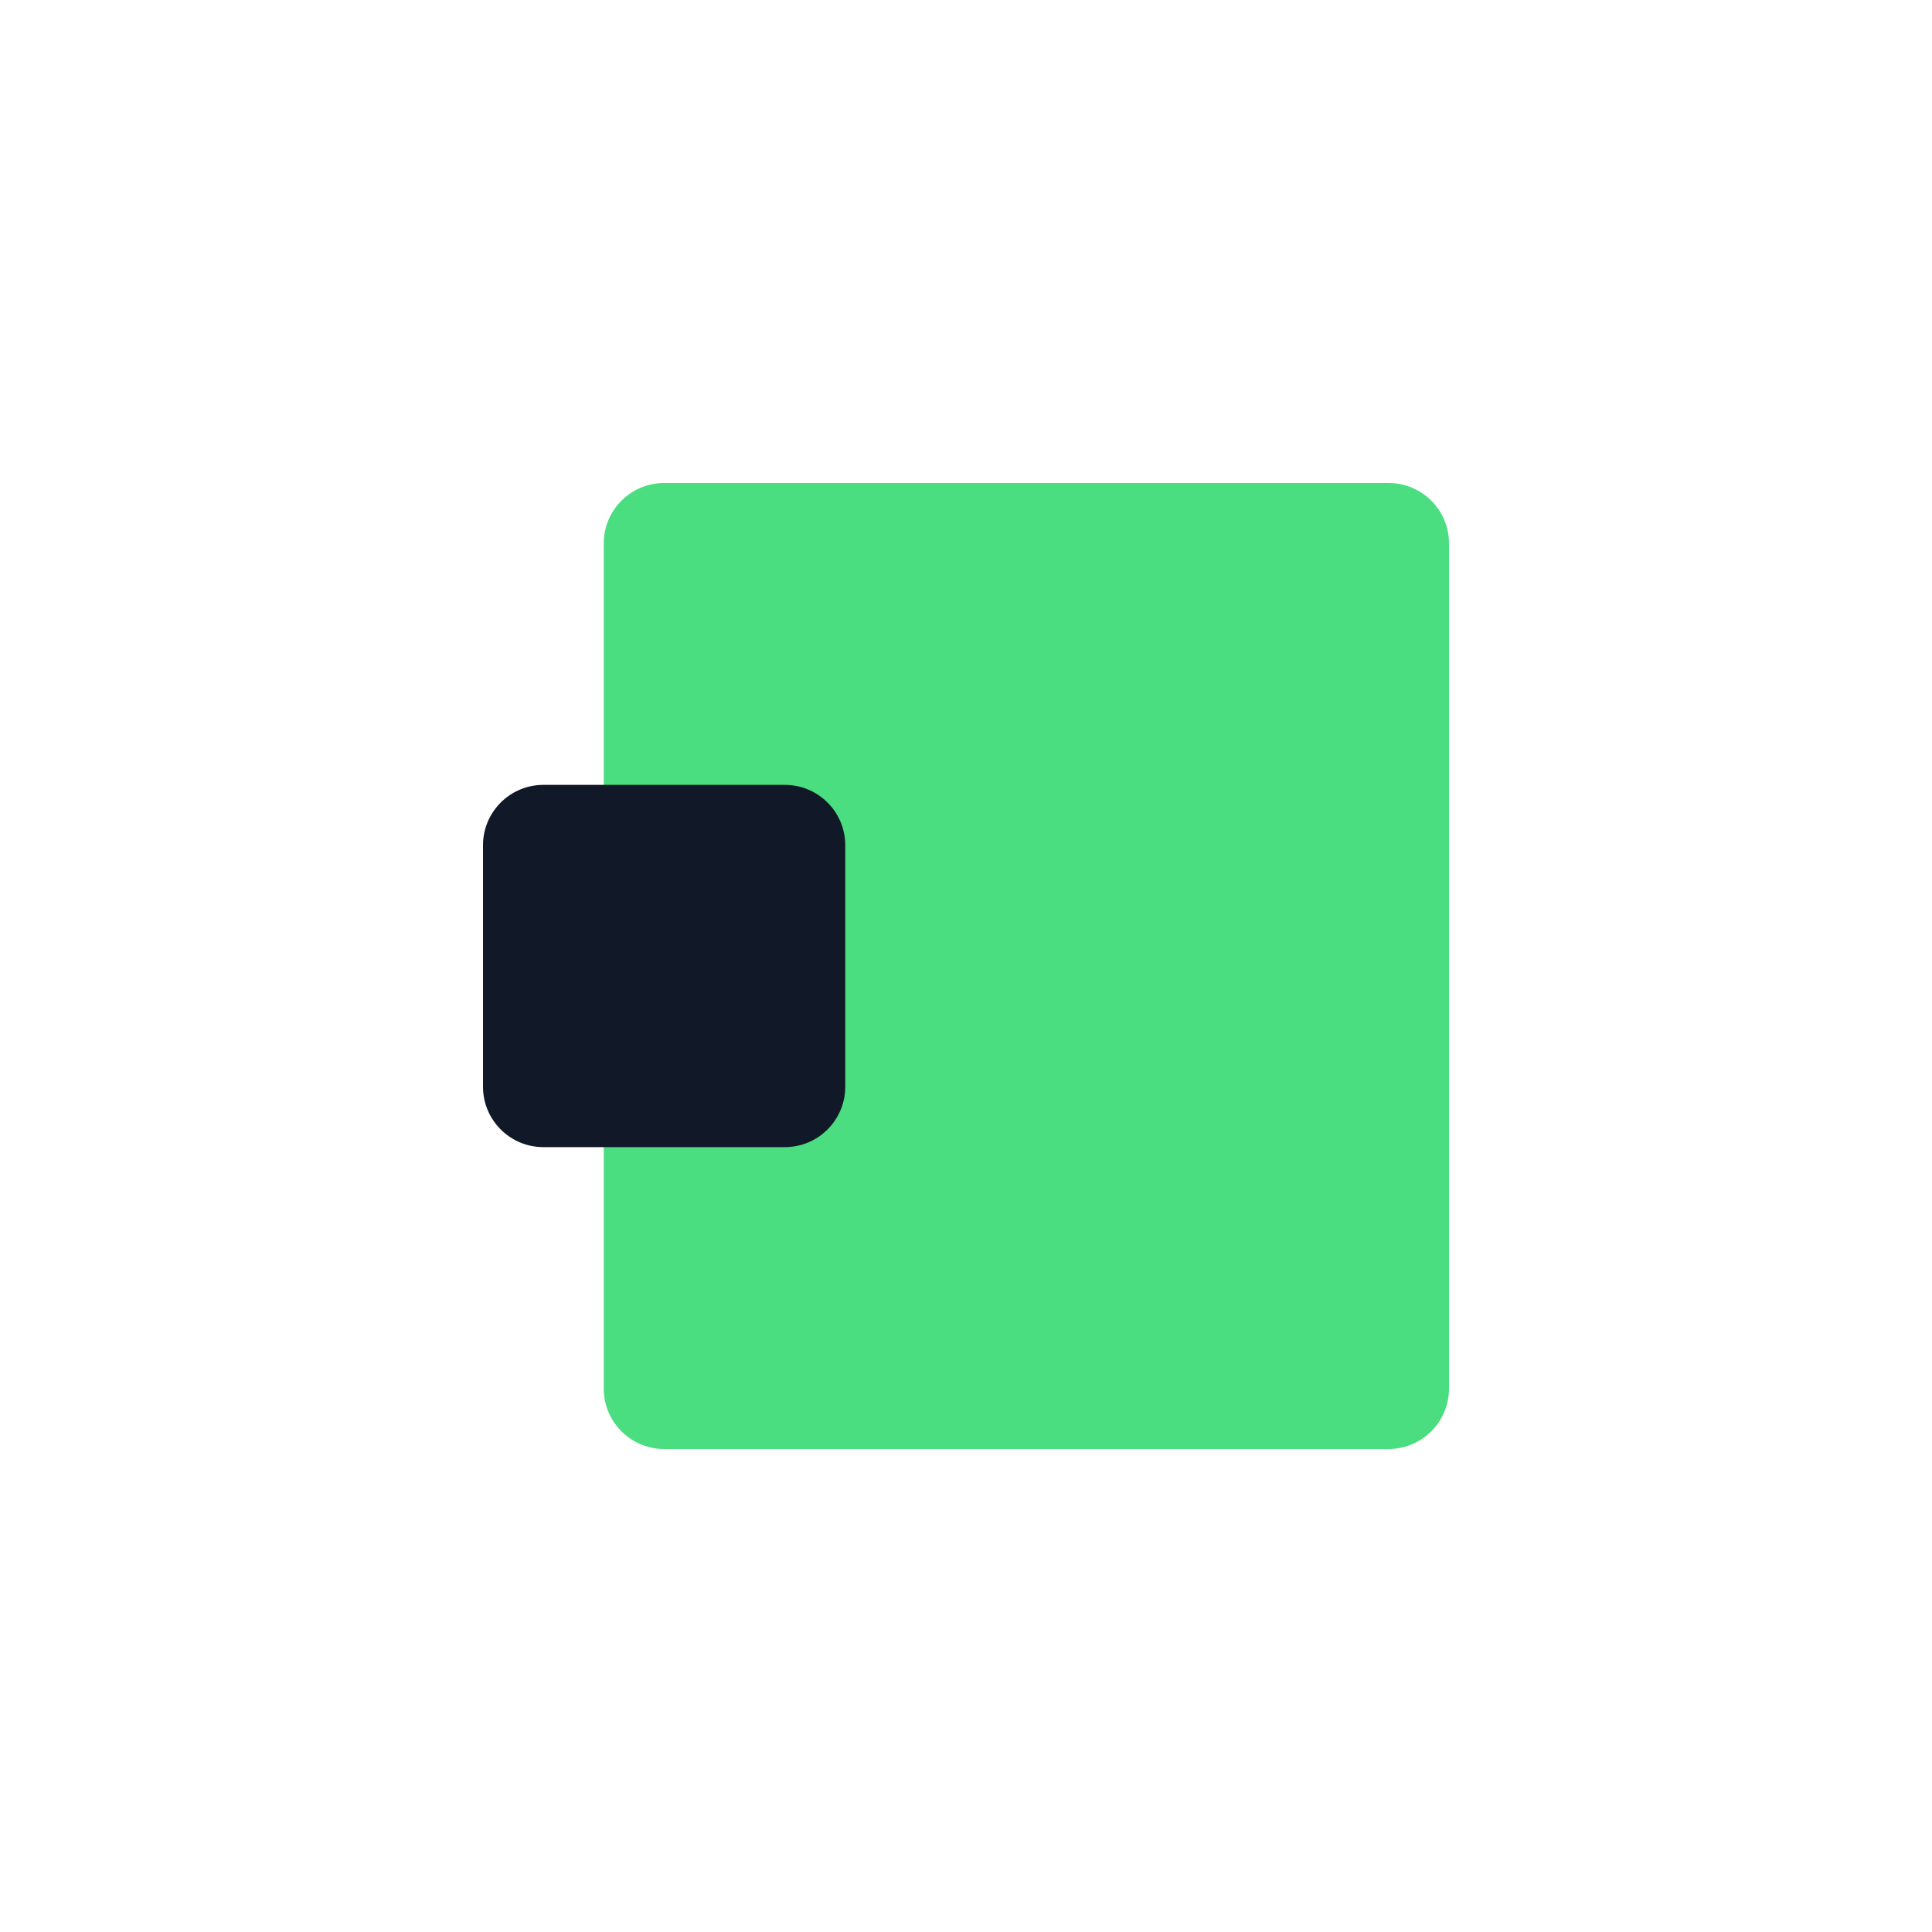
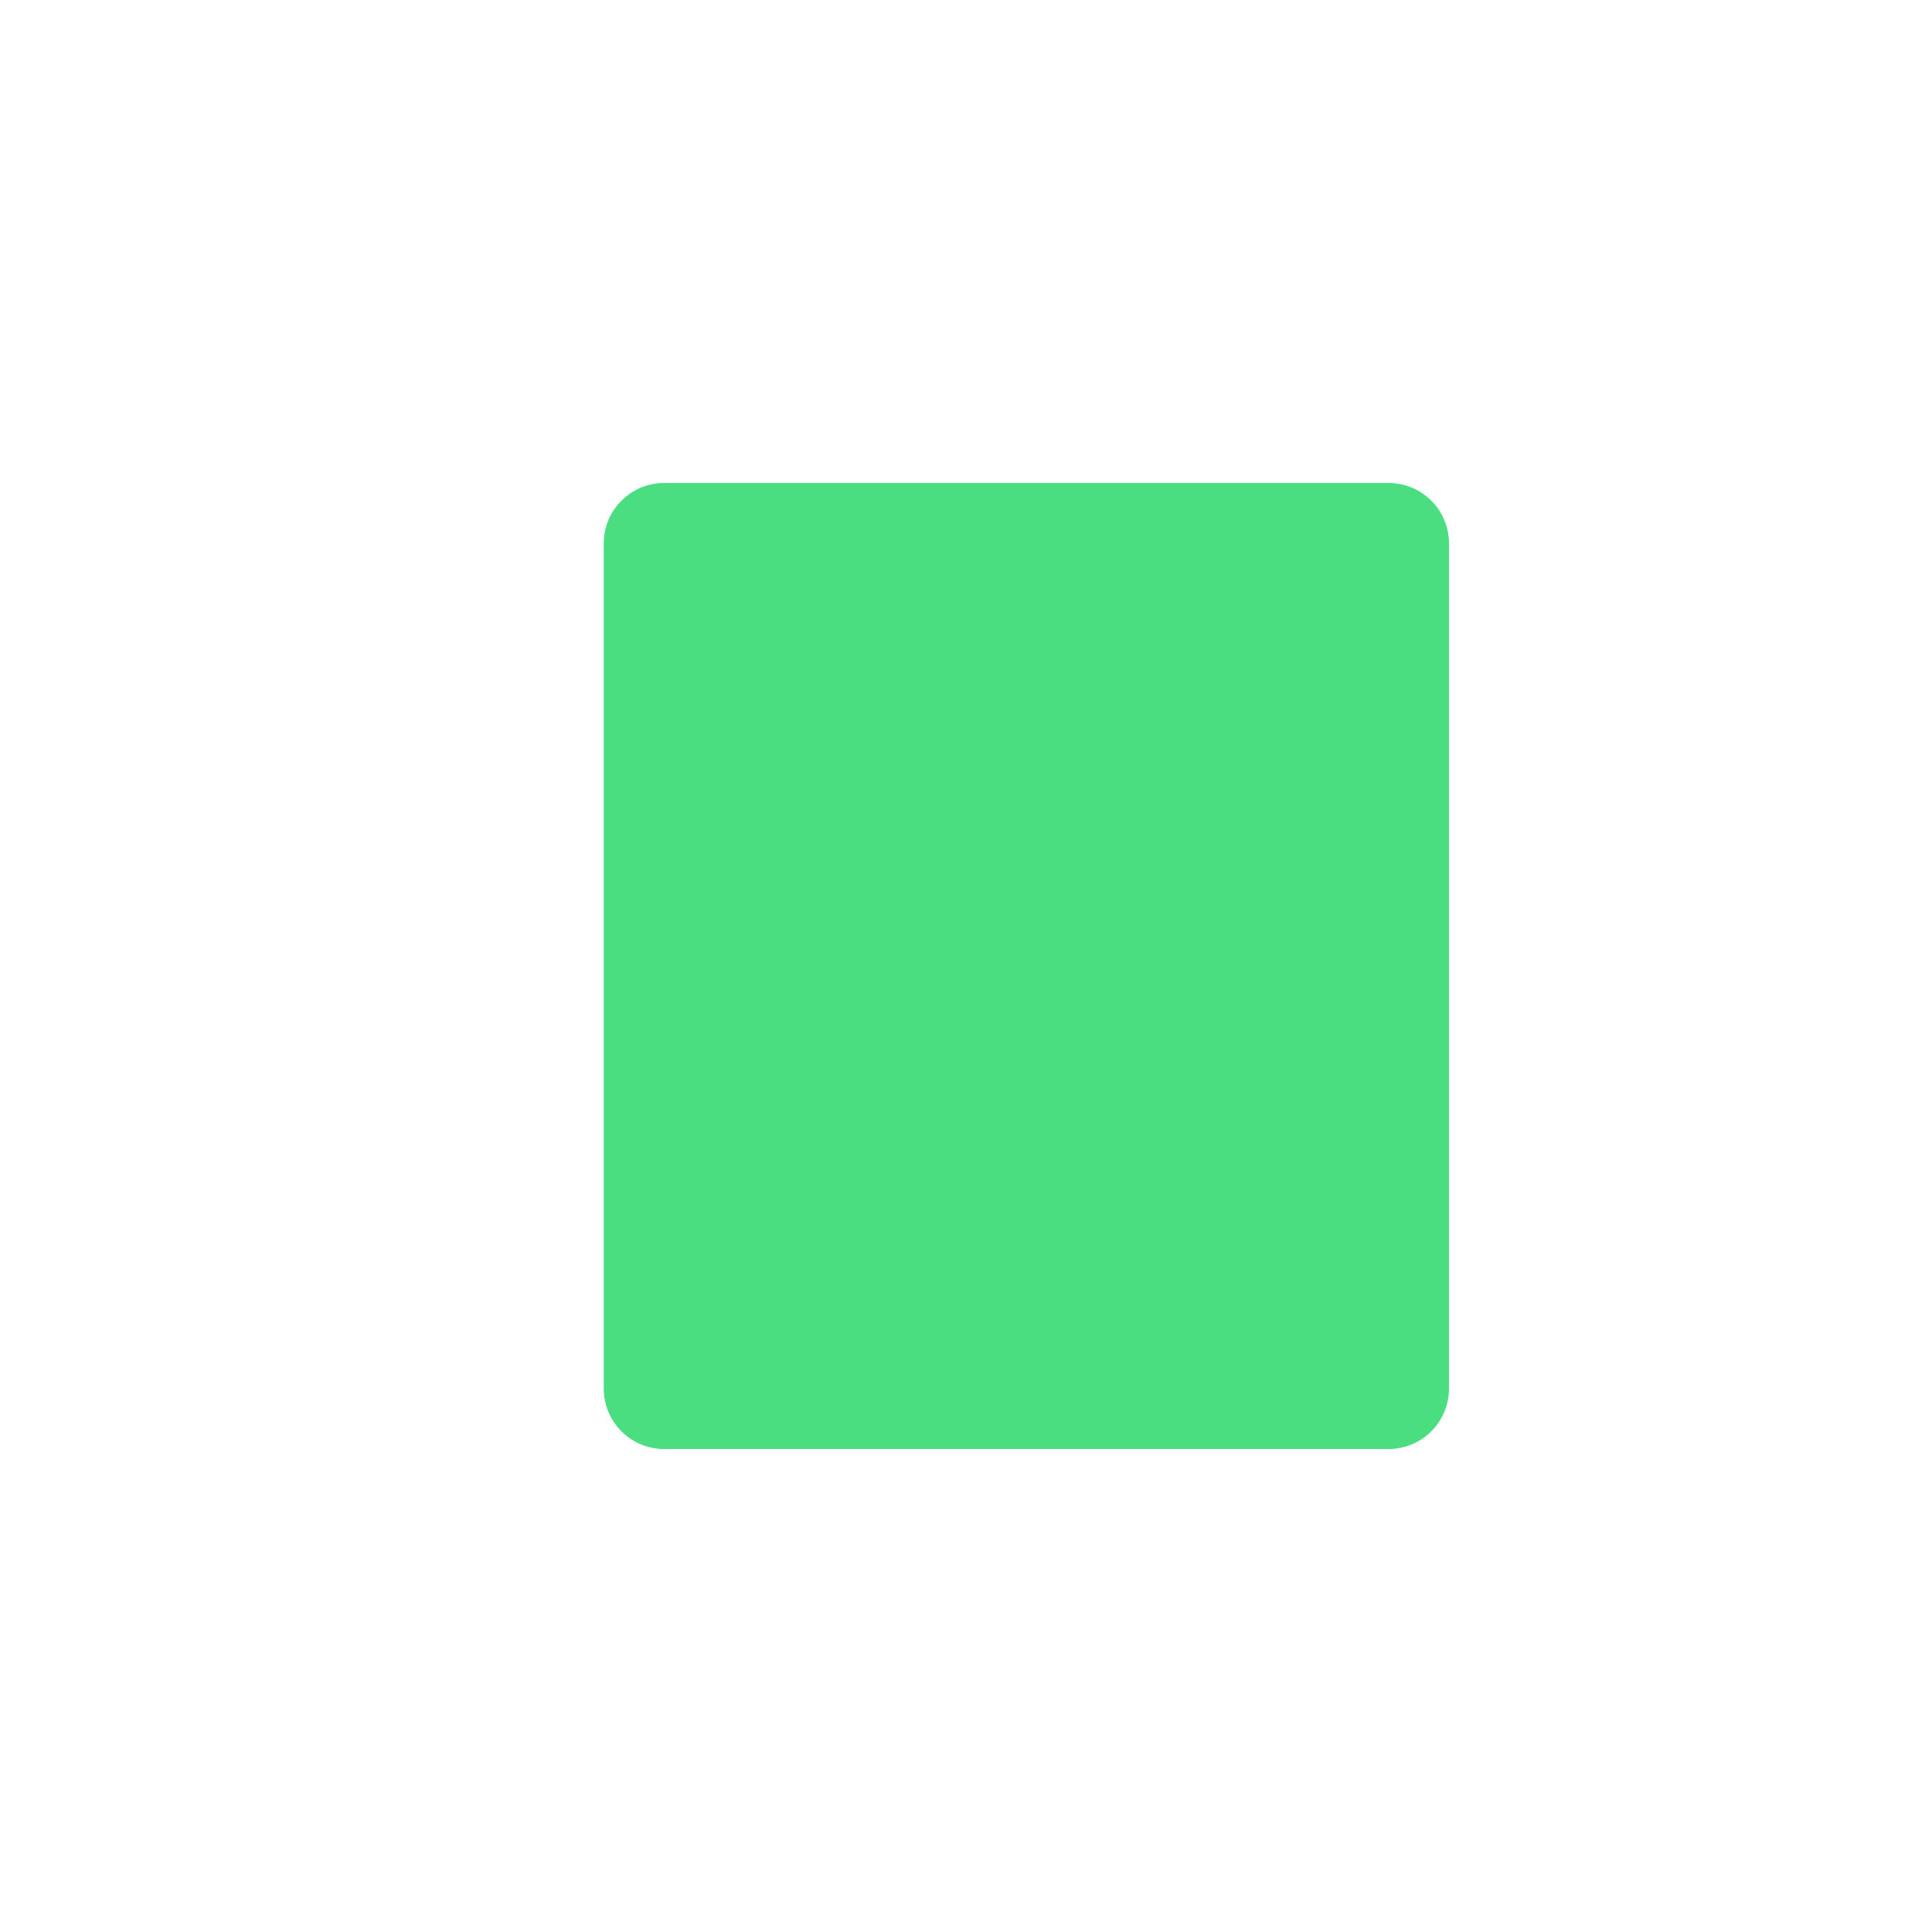
<svg xmlns="http://www.w3.org/2000/svg" width="32" height="32" viewBox="0 0 32 32" fill="none">
  <path d="M10 9C10 8.448 10.448 8 11 8H23C23.552 8 24 8.448 24 9V23C24 23.552 23.552 24 23 24H11C10.448 24 10 23.552 10 23V9Z" fill="#4ADE80" />
-   <path d="M8 14C8 13.448 8.448 13 9 13H13C13.552 13 14 13.448 14 14V18C14 18.552 13.552 19 13 19H9C8.448 19 8 18.552 8 18V14Z" fill="#111827" />
</svg>